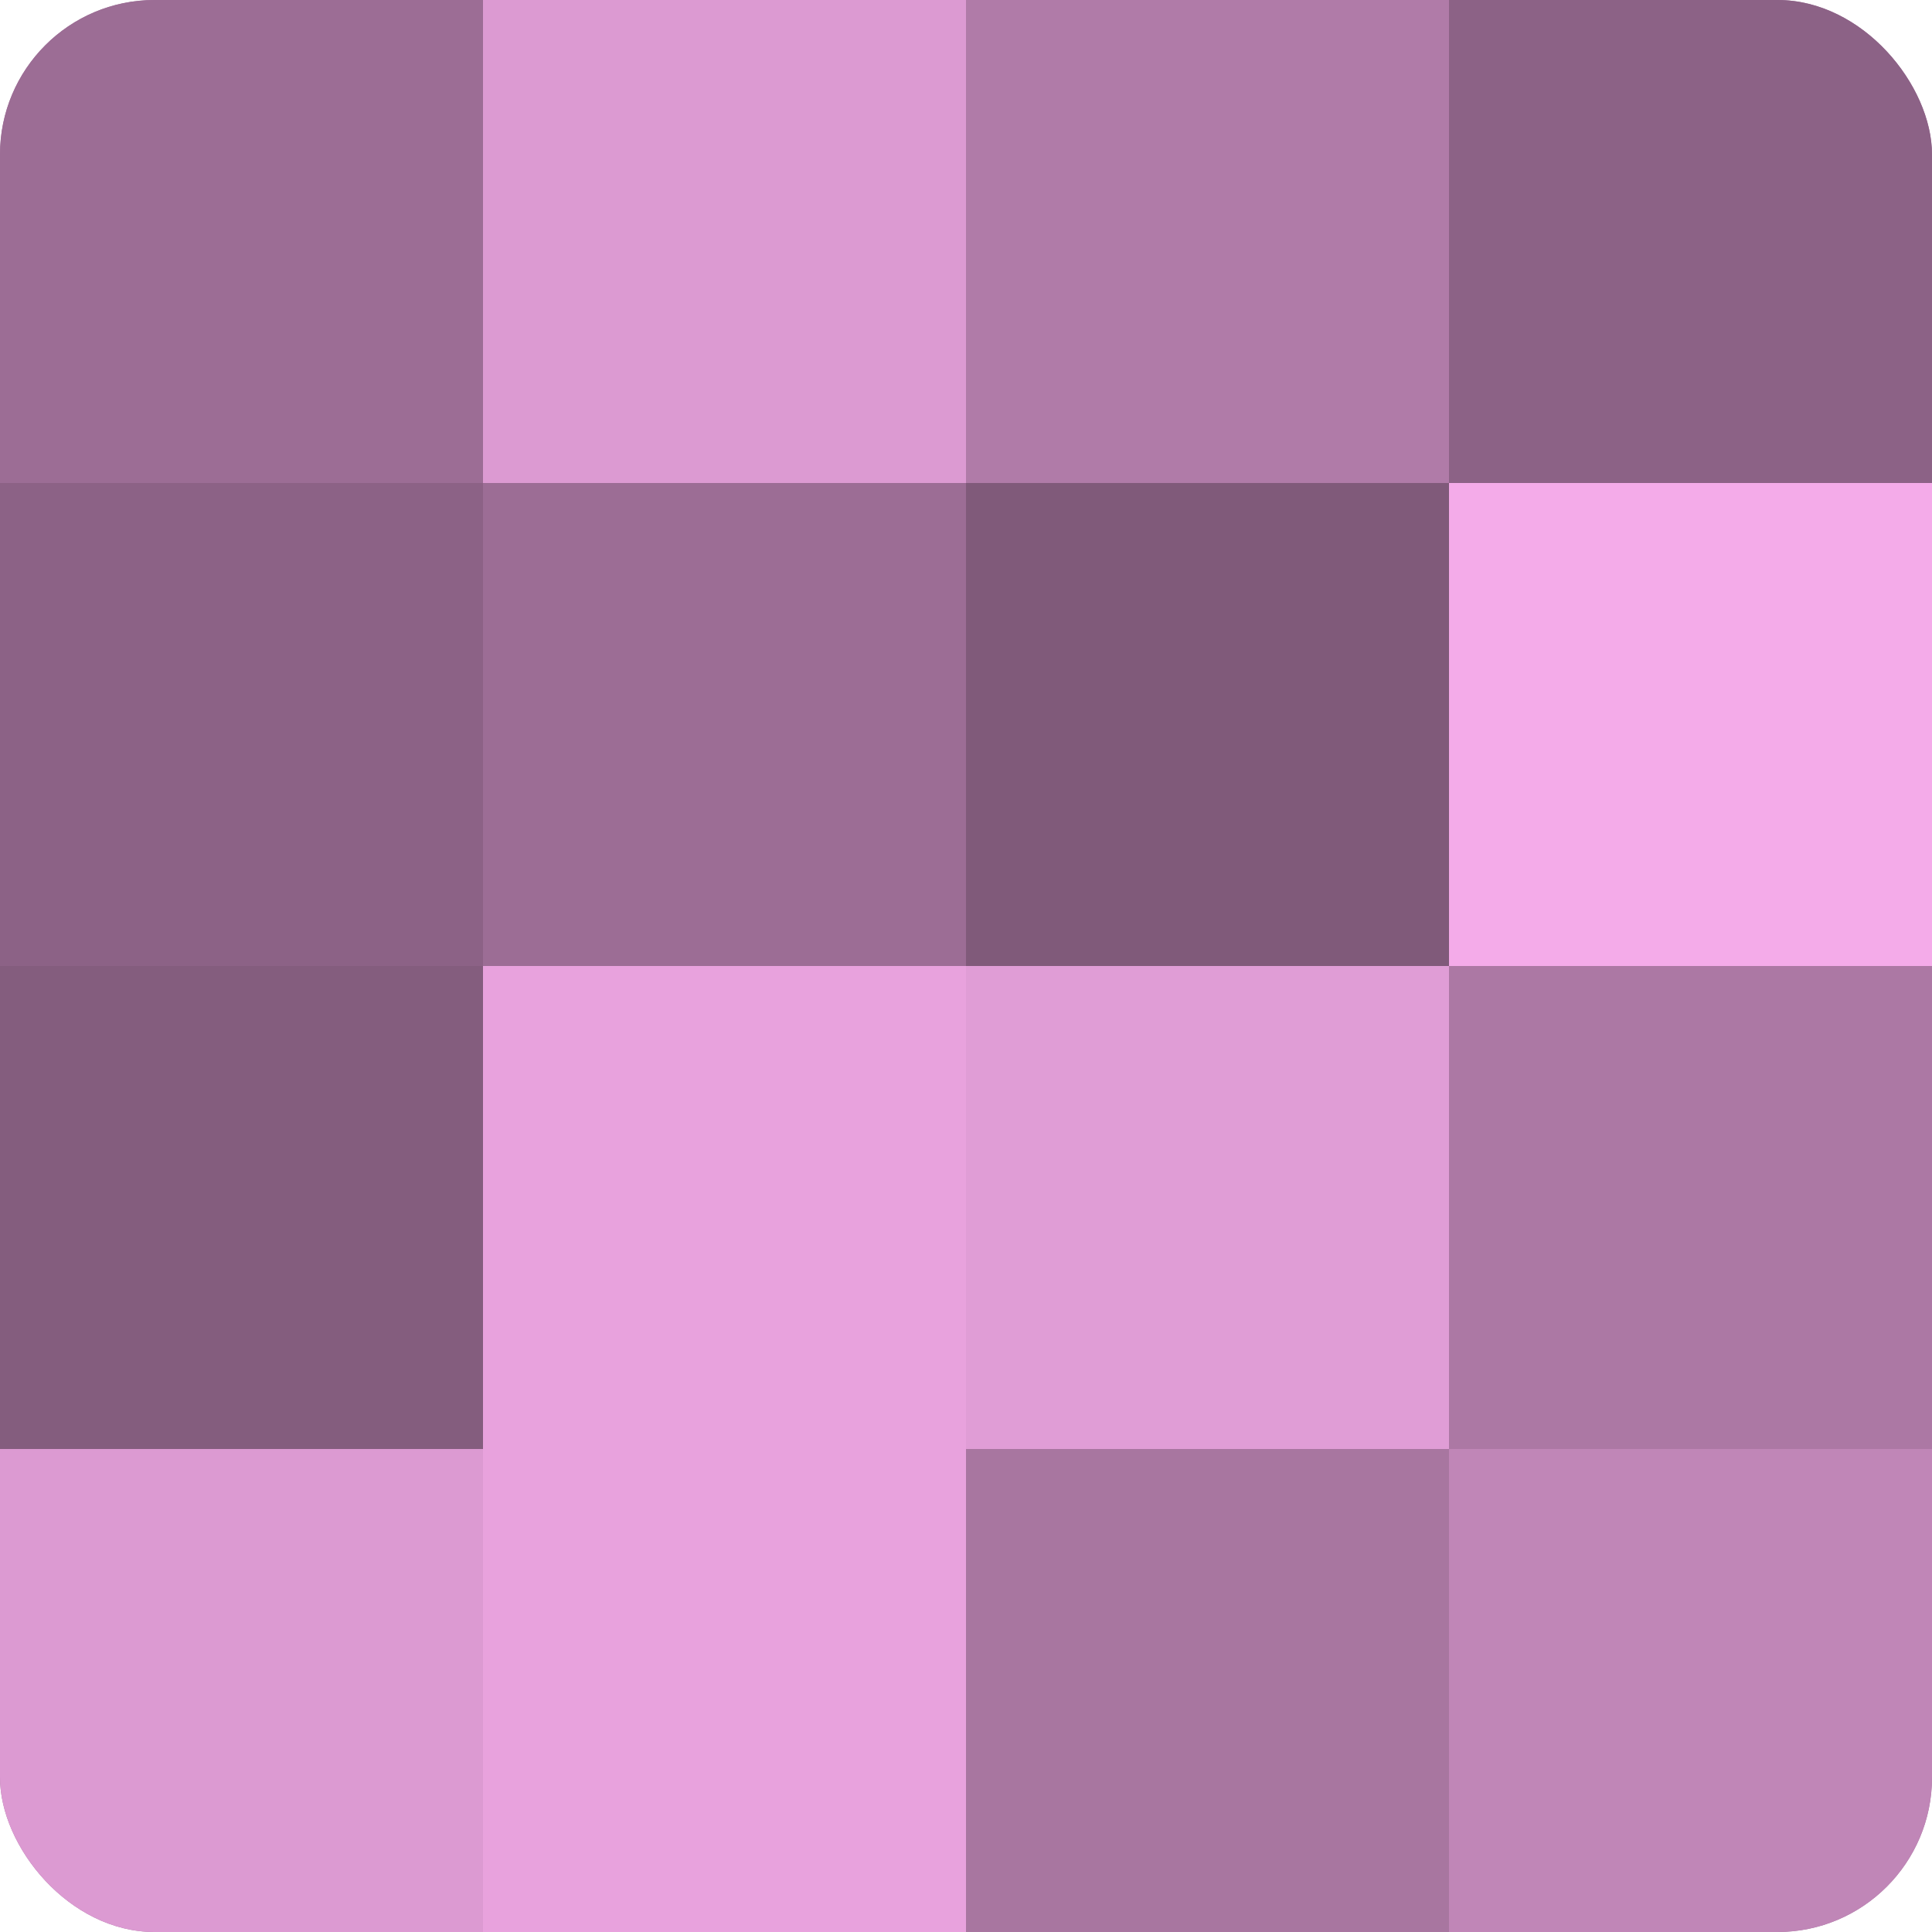
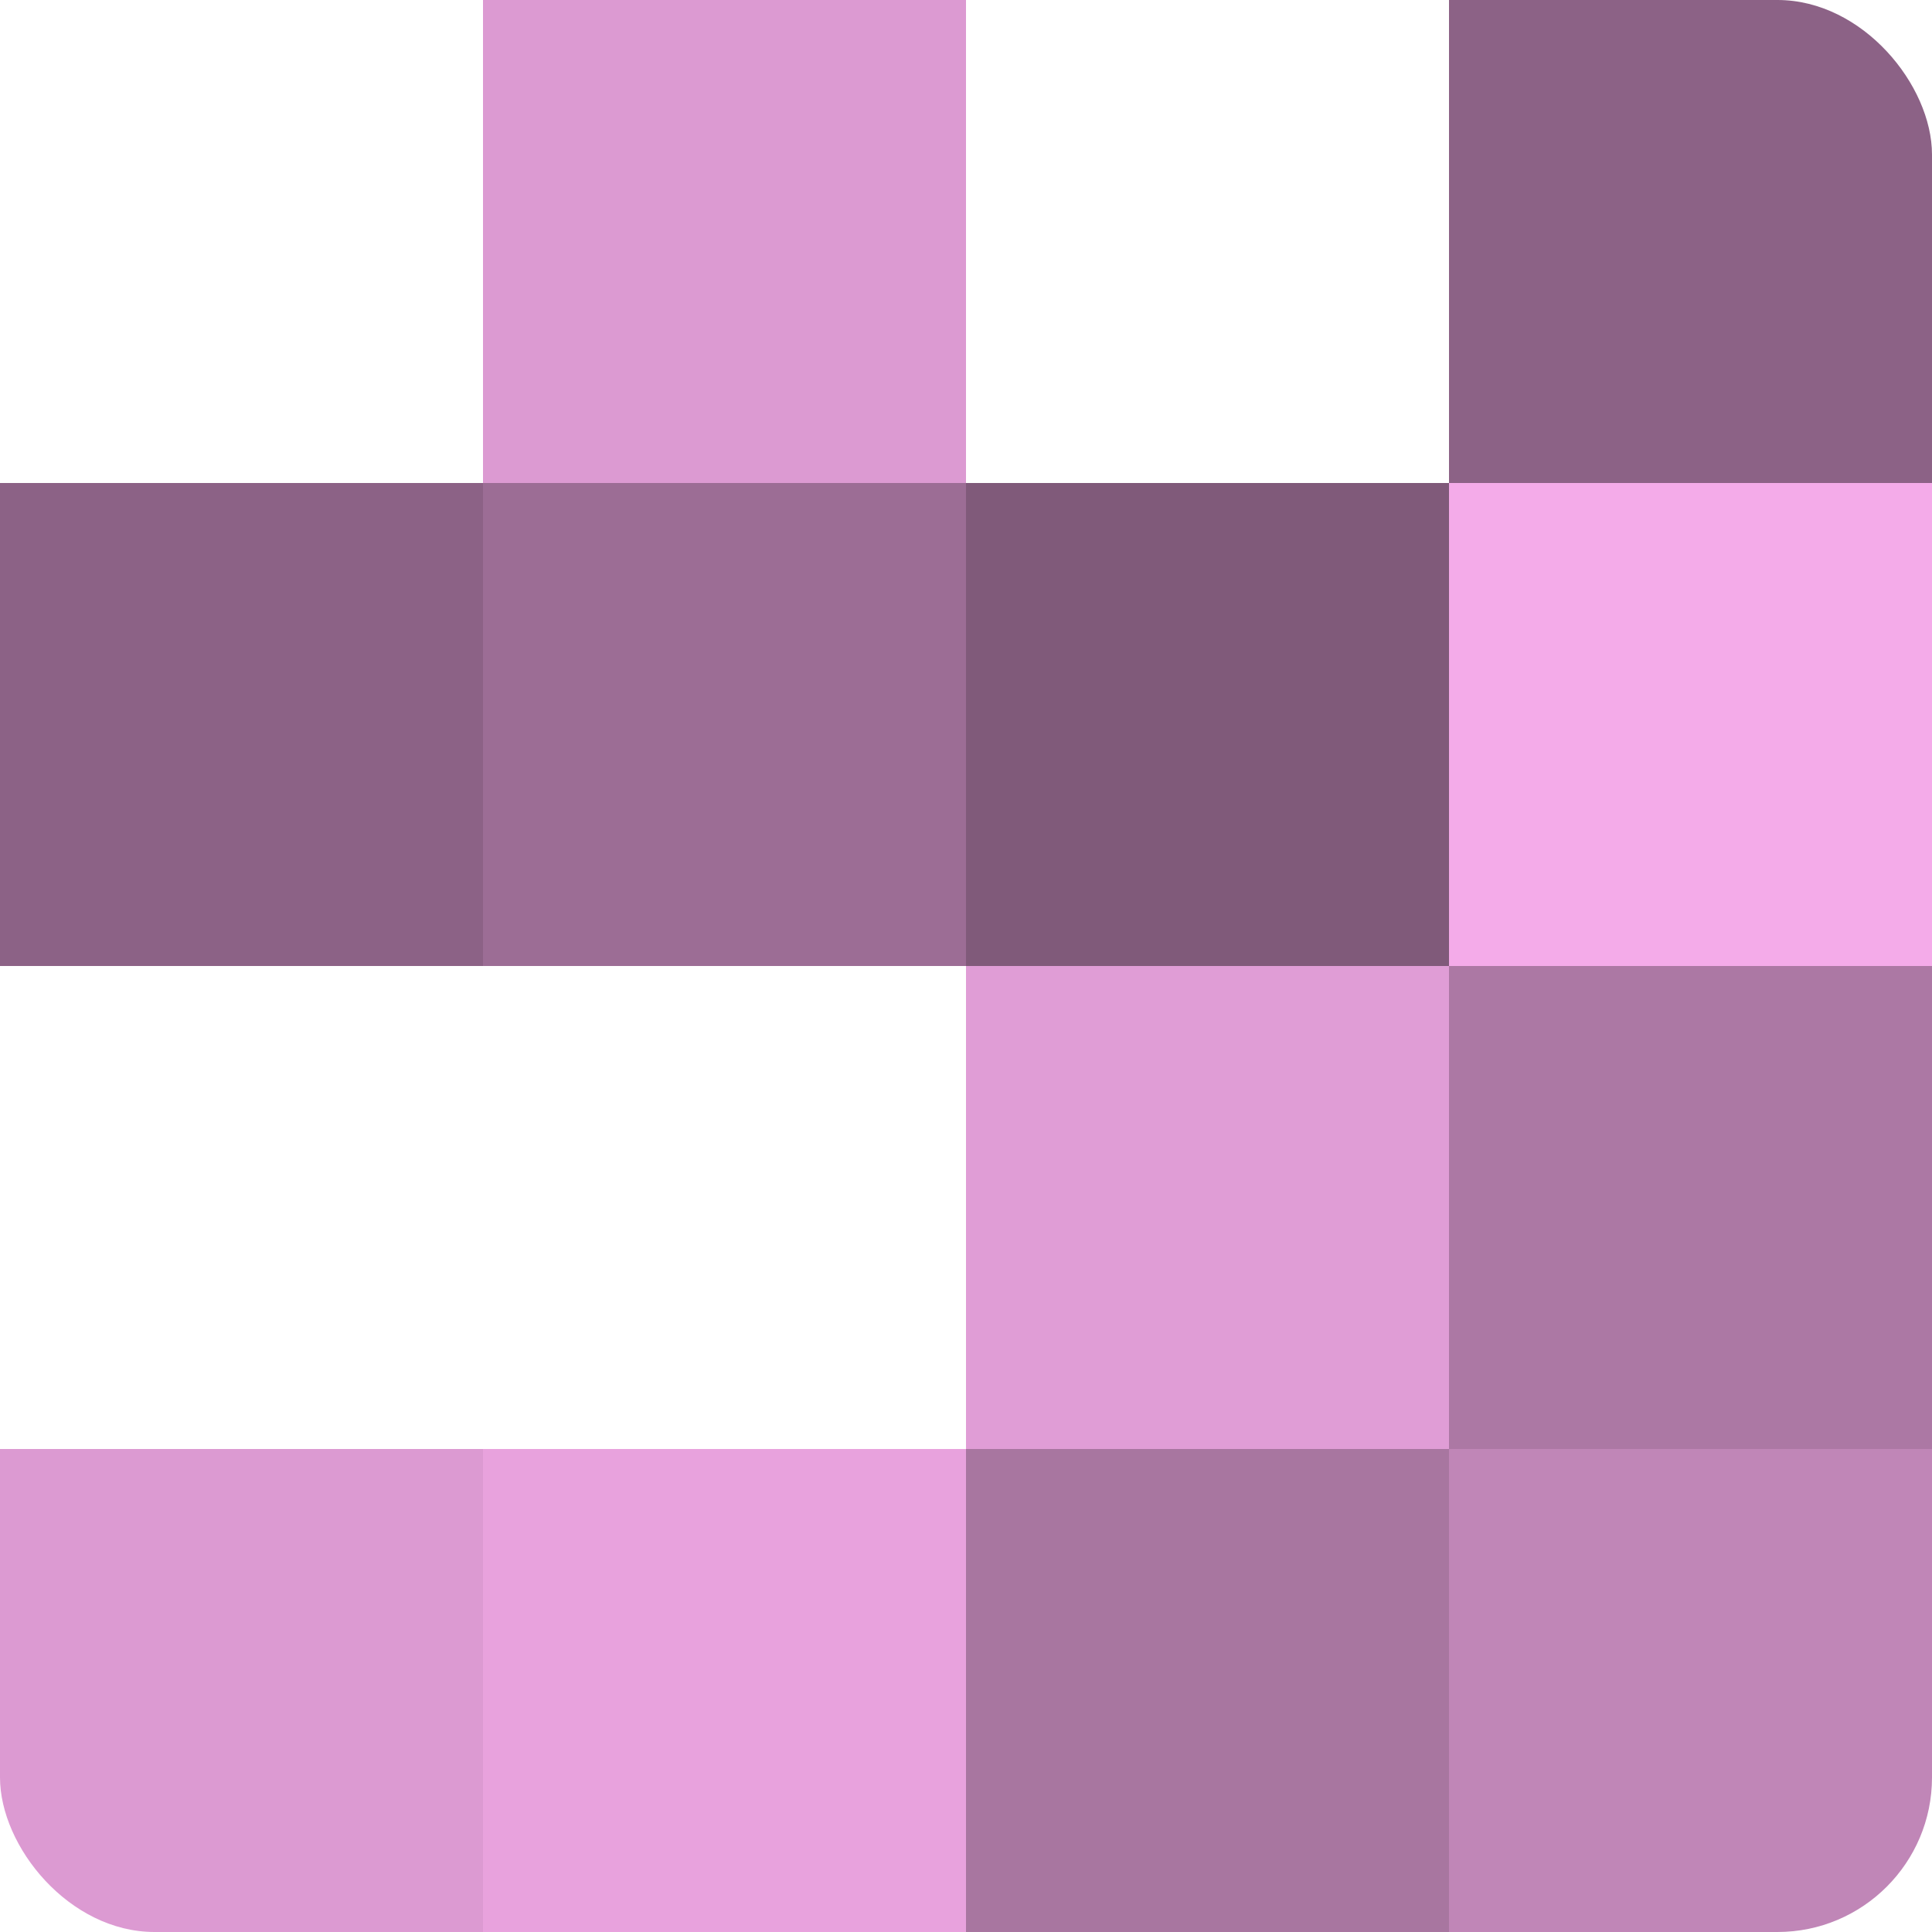
<svg xmlns="http://www.w3.org/2000/svg" width="60" height="60" viewBox="0 0 100 100" preserveAspectRatio="xMidYMid meet">
  <defs>
    <clipPath id="c" width="100" height="100">
      <rect width="100" height="100" rx="8" ry="8" />
    </clipPath>
  </defs>
  <g clip-path="url(#c)">
-     <rect width="100" height="100" fill="#a07099" />
-     <rect width="25" height="25" fill="#9c6d95" />
    <rect y="25" width="25" height="25" fill="#8c6286" />
-     <rect y="50" width="25" height="25" fill="#845d7e" />
    <rect y="75" width="25" height="25" fill="#dc9ad2" />
    <rect x="25" width="25" height="25" fill="#dc9ad2" />
    <rect x="25" y="25" width="25" height="25" fill="#9c6d95" />
-     <rect x="25" y="50" width="25" height="25" fill="#e8a2dd" />
    <rect x="25" y="75" width="25" height="25" fill="#e8a2dd" />
-     <rect x="50" width="25" height="25" fill="#b07ba8" />
    <rect x="50" y="25" width="25" height="25" fill="#805a7a" />
    <rect x="50" y="50" width="25" height="25" fill="#e09dd6" />
    <rect x="50" y="75" width="25" height="25" fill="#a876a0" />
    <rect x="75" width="25" height="25" fill="#8c6286" />
    <rect x="75" y="25" width="25" height="25" fill="#f4abe9" />
    <rect x="75" y="50" width="25" height="25" fill="#ac78a4" />
    <rect x="75" y="75" width="25" height="25" fill="#c086b7" />
  </g>
</svg>